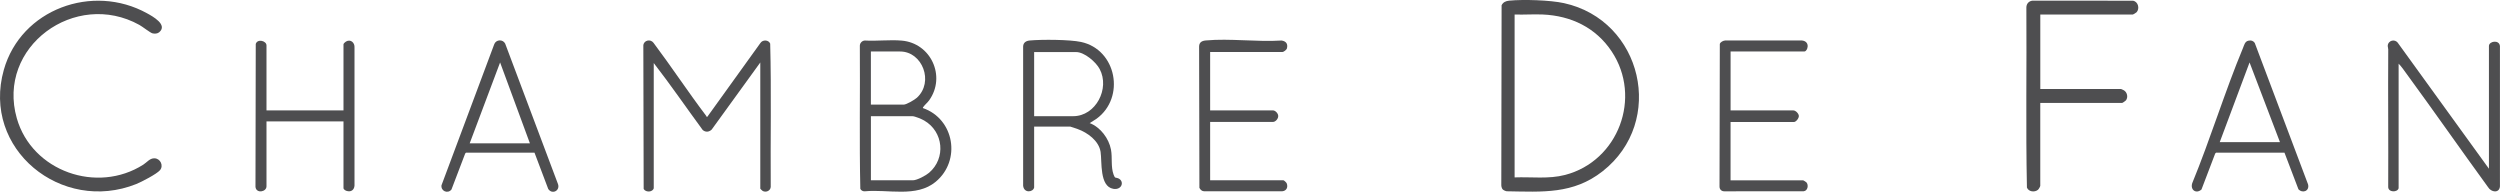
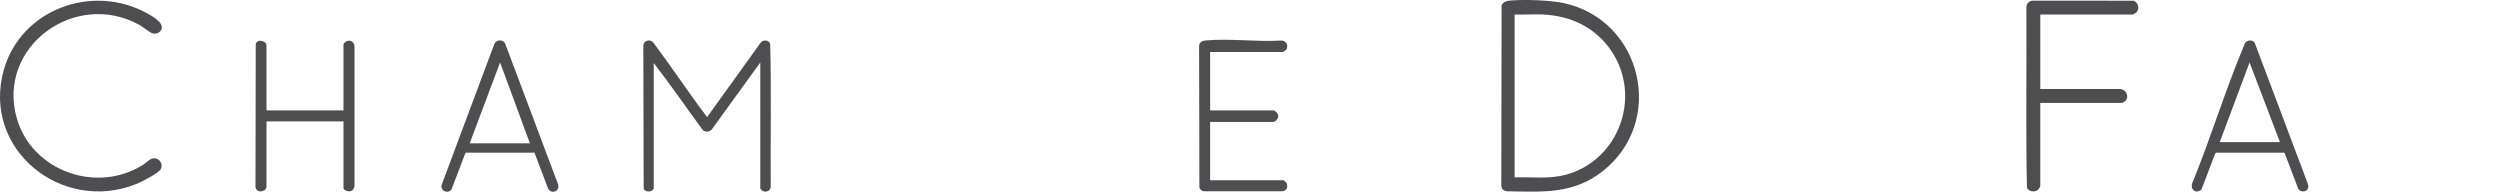
<svg xmlns="http://www.w3.org/2000/svg" id="Layer_2" data-name="Layer 2" viewBox="0 0 837.94 64.28">
  <defs>
    <style>
      .cls-1 {
        fill: #4e4e50;
      }
    </style>
  </defs>
  <g id="Layer_1-2" data-name="Layer 1">
    <g>
      <path class="cls-1" d="M53.36,10.81c-.59.5-1.54.55-2.27.36s-3.32-2.23-4.36-2.81C25.27-3.56-1.24,15.66,5.64,39.67c5.09,17.76,26.93,25.4,42.41,15.5,1.23-.79,2.16-2.15,3.72-2.11,1.98.05,3.15,2.45,1.85,3.99-1.09,1.29-6.26,3.96-7.96,4.64C20.67,71.66-6.23,50,1.28,23.41,7.03,3.08,31.01-5.64,49.28,4.45c1.82,1,7.06,3.84,4.08,6.36Z" />
      <path class="cls-1" d="M683.86,4.87v24.97h27.07c.05,0,.81.34.94.42,1.13.68,1.48,2.3.71,3.36-.15.2-1.12.87-1.27.87h-27.46v27.78c0,.25-.52,1.13-.78,1.35-1.11.91-3.13.67-3.69-.75-.42-20.1-.05-40.29-.19-60.43.04-1.21.84-2.08,2.04-2.22l33.76.02c1.68.36,2.24,2.62,1.16,3.85-.17.19-1.16.79-1.34.79h-30.95Z" />
      <path class="cls-1" d="M219.13,63.04c-.3,1.39-2.67,1.55-3.39.29l-.11-48.12c.14-1.72,2.38-2.25,3.41-.86,6.05,8.06,11.61,16.51,17.7,24.54.09.13-.03.33.34.25l17.76-24.68c.75-1.23,2.78-1.17,3.31.17.42,15.96.06,32.03.18,48.03-.09,1.3-1.62,1.96-2.71,1.33-.14-.08-.79-.7-.79-.76V20.94l-16.3,22.5c-.9.84-2.03.95-3,.13-5.49-7.46-10.74-15.13-16.41-22.44v41.91Z" />
-       <path class="cls-1" d="M803.97,63.04c-.33,1.53-3.52,1.49-3.5-.38.08-15.36-.09-30.73.01-46.09,0-.43-.18-.84-.17-1.16.05-1.86,2.42-2.52,3.45-.96l30.47,42.1V15.42c0-1.61,3.43-2.23,3.69,0v47.06c-.22,2.39-2.96,1.97-3.97.27-9.18-12.61-18.1-25.41-27.31-37.99-.85-1.16-1.67-2.4-2.68-3.42v41.72Z" />
      <path class="cls-1" d="M405.61,17.45v19.55h21.05c.81,0,1.75,1.01,1.77,1.87.03.92-.9,2-1.77,2h-21.05v19.55h24.55c.22,0,1,.75,1.11,1.02.53,1.31-.07,2.55-1.5,2.67h-26.2c-.71-.02-1.27-.54-1.56-1.16l-.1-47.36c.03-1.42.94-1.91,2.23-2.03,8.03-.75,17.25.56,25.41.02,1.45.22,2.16,1.06,1.82,2.56-.13.58-1.1,1.3-1.61,1.3h-24.16Z" />
      <path class="cls-1" d="M89.32,37.01h25.81V14.84c0-.25.58-.76.83-.91,1.55-.93,3.01.38,2.86,2.06v46.28c-.33,2.88-3.69,1.8-3.69.77v-22.36h-25.81v21.78c0,1.88-3.42,2.51-3.69.2l.09-47.93c.58-1.85,3.6-1.04,3.6.49v21.78Z" />
-       <path class="cls-1" d="M580.05,17.26v19.75h21.05c.76,0,1.8,1.04,1.83,1.86.03.78-.96,2.02-1.64,2.02h-21.25v19.55h24.35c.07,0,.96.54,1.07.67.81.91.46,2.83-.89,2.99l-26.58.02c-.98.04-1.69-.67-1.65-1.65l.1-47.74c.2-.65,1.09-1.08,1.75-1.16h25.81c2.91.34,1.86,3.68.78,3.68h-24.74Z" />
      <path class="cls-1" d="M179.14,51.16h-22.94s-.28.3-.28.3l-4.6,12.06c-1.21,1.53-3.57.56-3.35-1.39l17.72-47.39c.66-1.53,2.84-1.63,3.63-.13l17.68,47.02c.86,2.26-1.93,3.7-3.25,1.7l-4.6-12.16ZM177.61,48.04l-9.99-27.11-10.19,27.11h20.18Z" />
-       <path class="cls-1" d="M346.62,62.85c-.34,1.59-3.39,2-3.69-.58V15.6c.04-1.33.98-1.92,2.22-2.03,4.01-.37,13.36-.33,17.18.49,11.94,2.56,14.93,18.65,5.22,25.73l-2.31,1.47c3.58,1.36,6.42,5.13,7.13,8.86.52,2.76-.1,5.72.88,8.42.51,1.4.63.84,1.51,1.21,2.24.93,1.33,4.04-1.61,3.54-4.69-.8-3.75-9.11-4.26-12.39-.58-3.71-4.36-6.45-7.67-7.64-.35-.12-2.34-.82-2.47-.82h-12.13v20.43ZM346.62,38.94h13.1c7.54,0,12.36-9.24,8.86-15.81-1.26-2.37-5.1-5.68-7.89-5.68h-14.07v21.49Z" />
      <path class="cls-1" d="M765.71,51.17h-22.94s-.29.29-.29.29l-4.6,12.06c-1.78,1.57-3.82.15-3.1-2.12,6.12-14.86,10.87-30.55,17.03-45.35.42-1,.61-2.17,1.84-2.42.9-.18,1.53.01,2.08.74l17.87,47.41c.58,2.2-1.76,3.16-3.22,1.66l-4.68-12.27ZM744.01,47.65h20.18l-10.19-26.72-10,26.72Z" />
      <path class="cls-1" d="M503.66,63.47c-.28-.32-.45-.95-.46-1.38l.1-60.33c.51-1.04,1.43-1.43,2.54-1.54,4.75-.47,13.73-.19,18.37.83,26.28,5.77,34.19,39.69,12.94,56.36-9.88,7.75-20.14,6.89-32.1,6.7-.4-.02-1.15-.38-1.39-.65ZM507.67,59.46c5.65-.21,11.41.61,16.92-.83,17.85-4.65,25.86-25.99,15.6-41.4-5.31-7.98-13.61-11.96-23.11-12.37-3.13-.14-6.29.12-9.42,0v54.6Z" />
-       <path class="cls-1" d="M309.36,36.23c10.51,3.64,12.87,17.54,4.27,24.69-6.47,5.38-16,2.44-23.78,3.2-.65.03-1.2-.26-1.49-.83-.35-15.93-.04-31.92-.16-47.88-.04-.95.73-1.77,1.65-1.83,4.03.24,8.41-.32,12.4.03,9.77.85,14.89,11.97,9.21,19.98-.57.8-1.46,1.51-1.91,2.16-.11.16-.27.19-.19.48ZM291.9,35.07h10.96c.97,0,3.7-1.62,4.47-2.32,5.76-5.29,1.84-15.49-5.63-15.49h-9.8v17.81ZM291.9,60.43h14.07c1.39,0,4.34-1.59,5.43-2.52,5.71-4.87,4.83-13.79-1.64-17.52-.83-.48-3.11-1.45-3.98-1.45h-13.87v21.49Z" />
    </g>
  </g>
</svg>